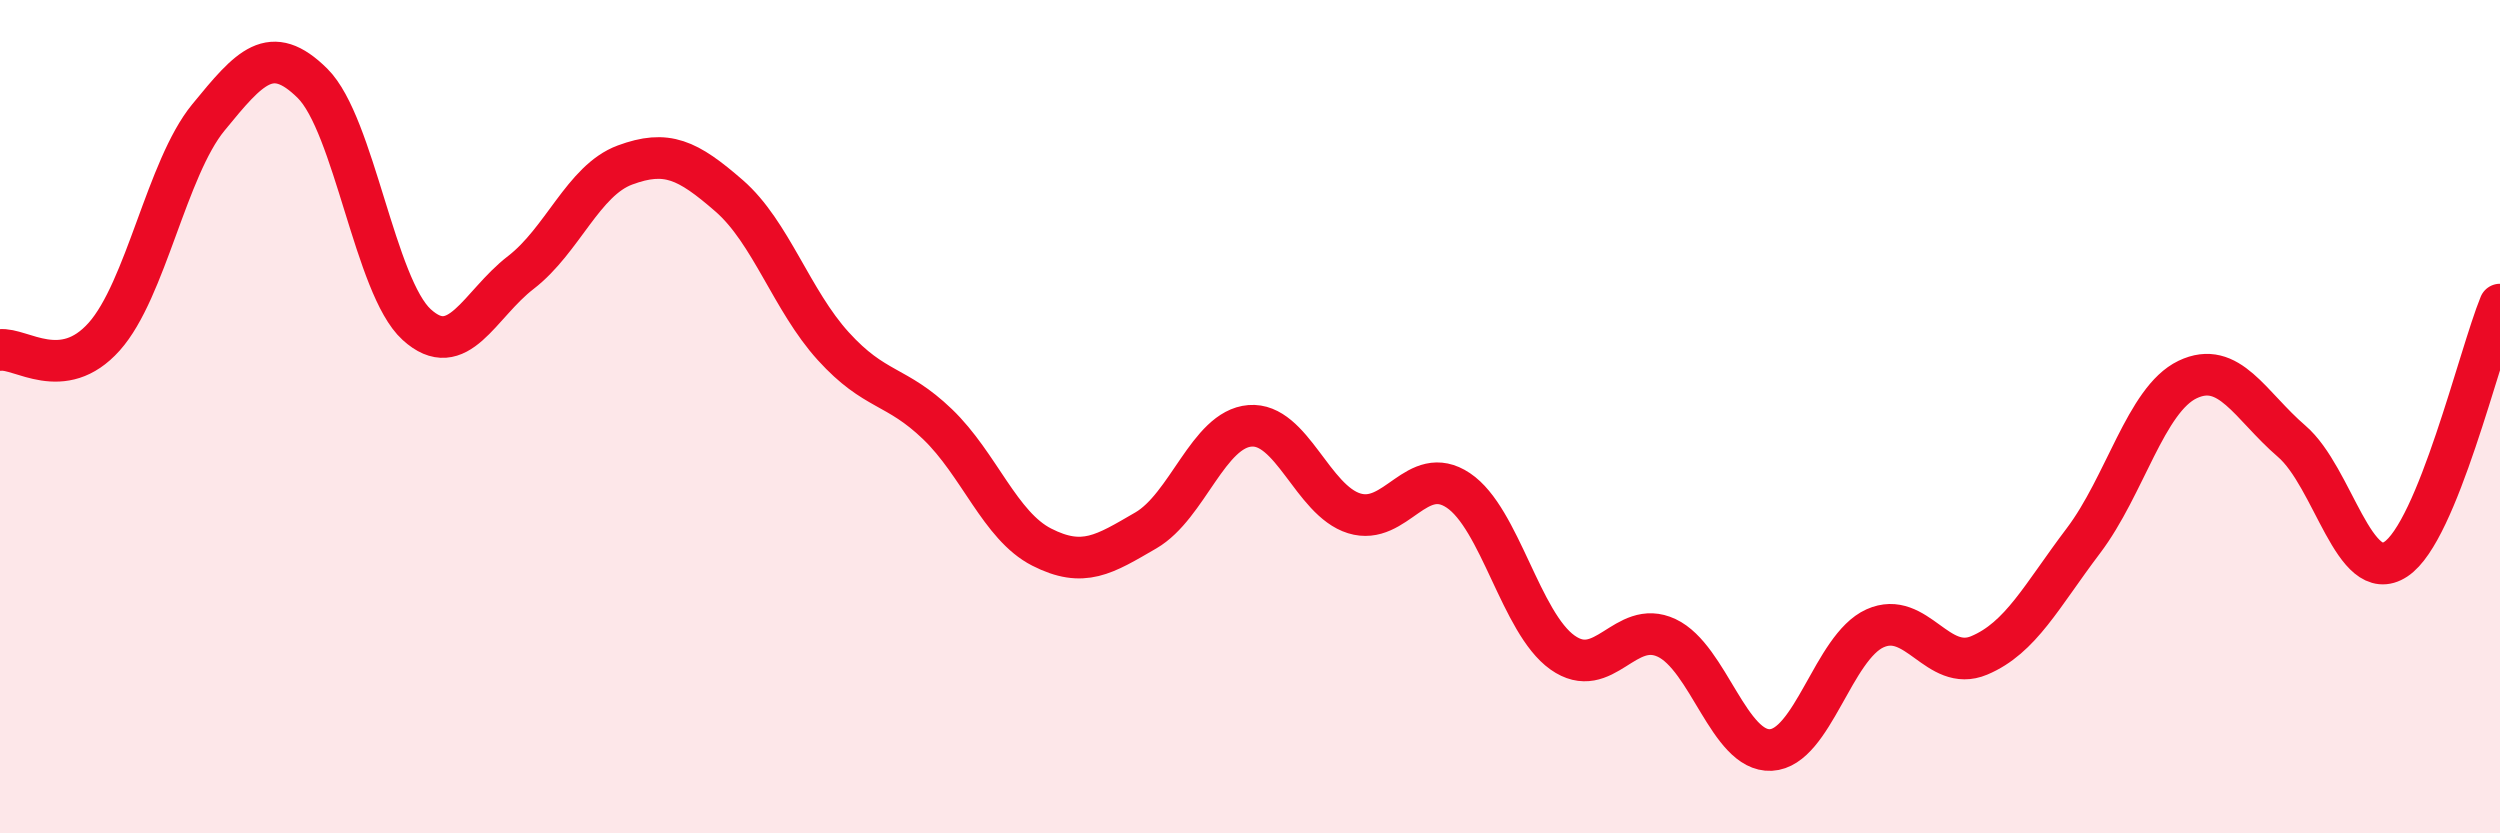
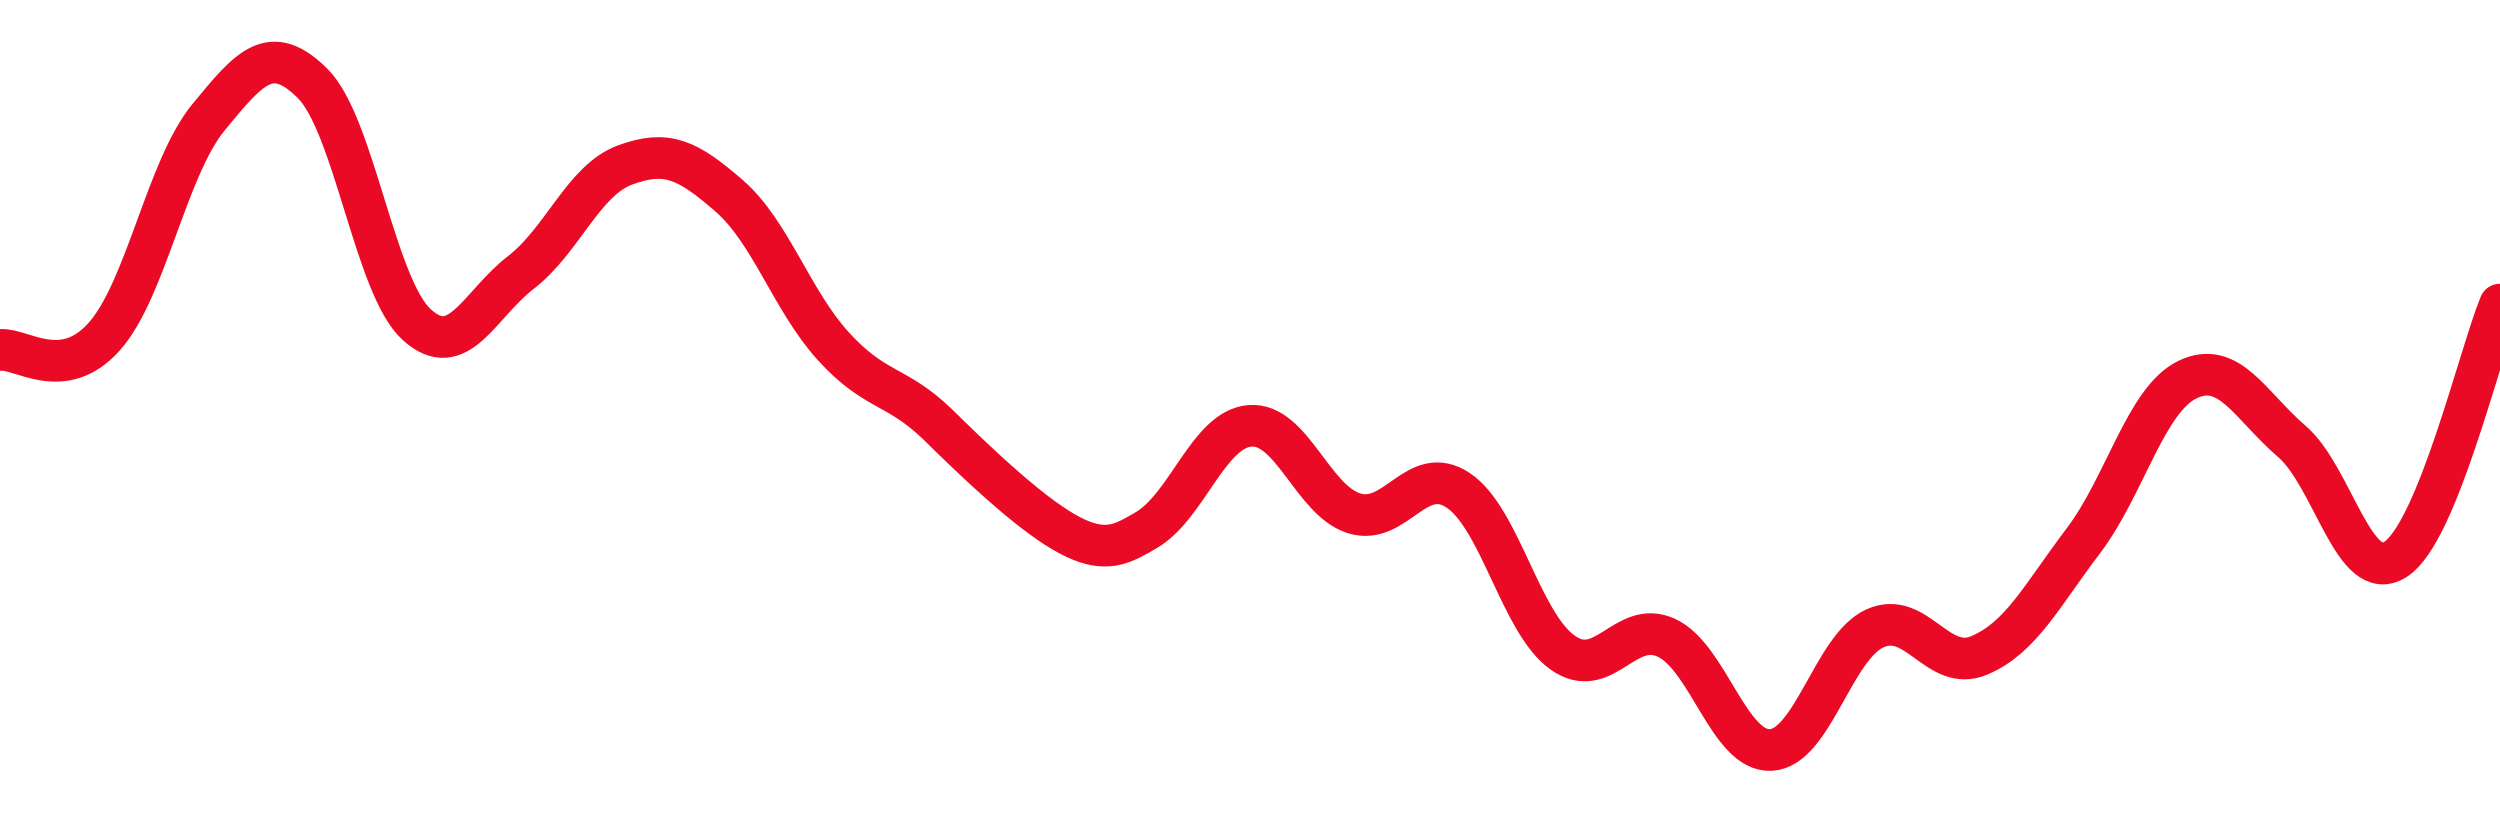
<svg xmlns="http://www.w3.org/2000/svg" width="60" height="20" viewBox="0 0 60 20">
-   <path d="M 0,8.4 C 0.5,8.34 1.5,9.2 2.5,8.08 C 3.5,6.96 4,4.04 5,2.82 C 6,1.6 6.5,1.01 7.5,2 C 8.5,2.99 9,6.88 10,7.79 C 11,8.7 11.5,7.31 12.5,6.54 C 13.5,5.77 14,4.33 15,3.96 C 16,3.59 16.5,3.83 17.5,4.7 C 18.5,5.57 19,7.21 20,8.31 C 21,9.41 21.5,9.22 22.5,10.18 C 23.5,11.14 24,12.62 25,13.13 C 26,13.64 26.5,13.31 27.5,12.73 C 28.5,12.15 29,10.3 30,10.22 C 31,10.14 31.5,12.01 32.5,12.32 C 33.5,12.63 34,11.1 35,11.77 C 36,12.44 36.5,14.95 37.5,15.66 C 38.5,16.37 39,14.84 40,15.31 C 41,15.78 41.5,18.05 42.5,18 C 43.5,17.95 44,15.53 45,15.08 C 46,14.63 46.5,16.15 47.5,15.73 C 48.5,15.31 49,14.3 50,12.98 C 51,11.66 51.5,9.59 52.5,9.11 C 53.5,8.63 54,9.73 55,10.59 C 56,11.45 56.5,14.08 57.5,13.42 C 58.5,12.76 59.5,8.53 60,7.31L60 20L0 20Z" fill="#EB0A25" opacity="0.1" stroke-linecap="round" stroke-linejoin="round" />
-   <path d="M 0,8.4 C 0.5,8.34 1.5,9.2 2.5,8.08 C 3.5,6.96 4,4.04 5,2.82 C 6,1.6 6.5,1.01 7.5,2 C 8.5,2.99 9,6.88 10,7.79 C 11,8.7 11.5,7.31 12.5,6.54 C 13.5,5.77 14,4.33 15,3.96 C 16,3.59 16.5,3.83 17.5,4.7 C 18.5,5.57 19,7.21 20,8.31 C 21,9.41 21.5,9.22 22.5,10.18 C 23.5,11.14 24,12.62 25,13.13 C 26,13.64 26.5,13.31 27.5,12.73 C 28.5,12.15 29,10.3 30,10.22 C 31,10.14 31.5,12.01 32.5,12.32 C 33.5,12.63 34,11.1 35,11.77 C 36,12.44 36.5,14.95 37.5,15.66 C 38.5,16.37 39,14.84 40,15.31 C 41,15.78 41.5,18.05 42.5,18 C 43.5,17.95 44,15.53 45,15.08 C 46,14.63 46.5,16.15 47.5,15.73 C 48.5,15.31 49,14.3 50,12.98 C 51,11.66 51.5,9.59 52.5,9.11 C 53.5,8.63 54,9.73 55,10.59 C 56,11.45 56.5,14.08 57.5,13.42 C 58.5,12.76 59.5,8.53 60,7.31" stroke="#EB0A25" stroke-width="1" fill="none" stroke-linecap="round" stroke-linejoin="round" />
+   <path d="M 0,8.4 C 0.5,8.34 1.5,9.2 2.5,8.08 C 3.5,6.96 4,4.04 5,2.82 C 6,1.6 6.5,1.01 7.5,2 C 8.5,2.99 9,6.88 10,7.79 C 11,8.7 11.5,7.31 12.5,6.54 C 13.5,5.77 14,4.33 15,3.96 C 16,3.59 16.5,3.83 17.5,4.7 C 18.5,5.57 19,7.21 20,8.31 C 21,9.41 21.5,9.22 22.5,10.18 C 26,13.64 26.5,13.31 27.5,12.73 C 28.5,12.15 29,10.3 30,10.22 C 31,10.14 31.5,12.01 32.5,12.32 C 33.5,12.63 34,11.1 35,11.77 C 36,12.44 36.5,14.95 37.5,15.66 C 38.5,16.37 39,14.84 40,15.31 C 41,15.78 41.5,18.05 42.5,18 C 43.5,17.95 44,15.53 45,15.08 C 46,14.63 46.5,16.15 47.5,15.73 C 48.5,15.31 49,14.3 50,12.98 C 51,11.66 51.5,9.59 52.5,9.11 C 53.5,8.63 54,9.73 55,10.59 C 56,11.45 56.5,14.08 57.5,13.42 C 58.5,12.76 59.5,8.53 60,7.31" stroke="#EB0A25" stroke-width="1" fill="none" stroke-linecap="round" stroke-linejoin="round" />
</svg>